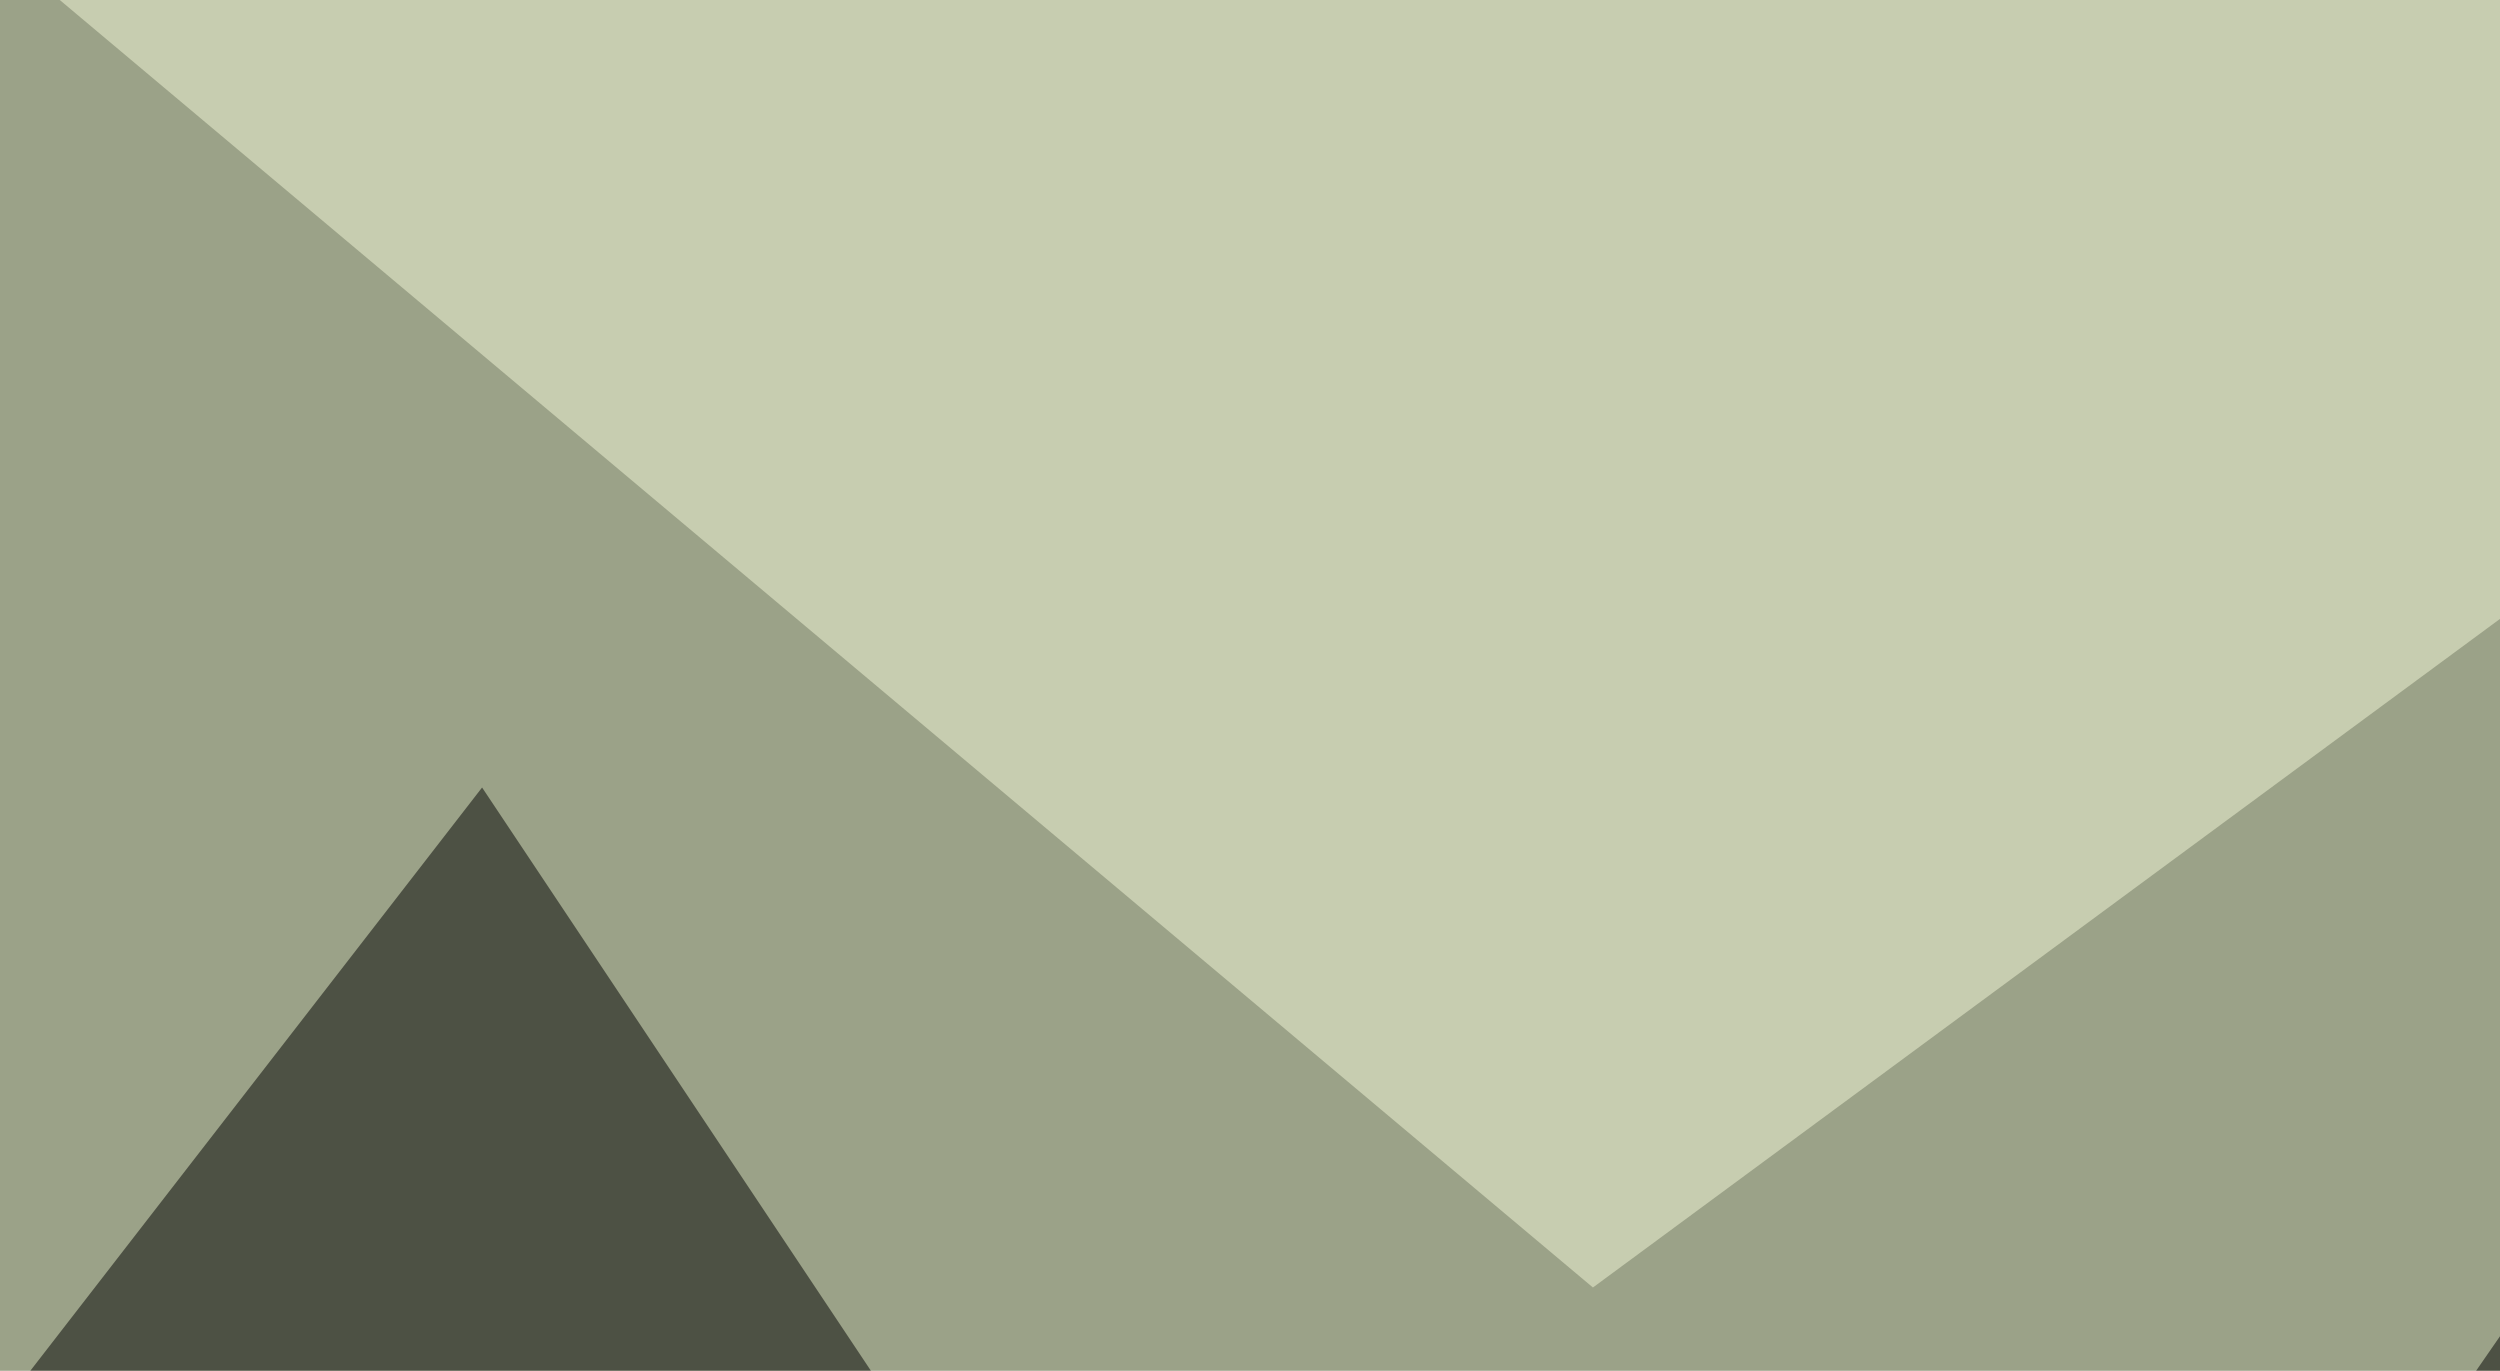
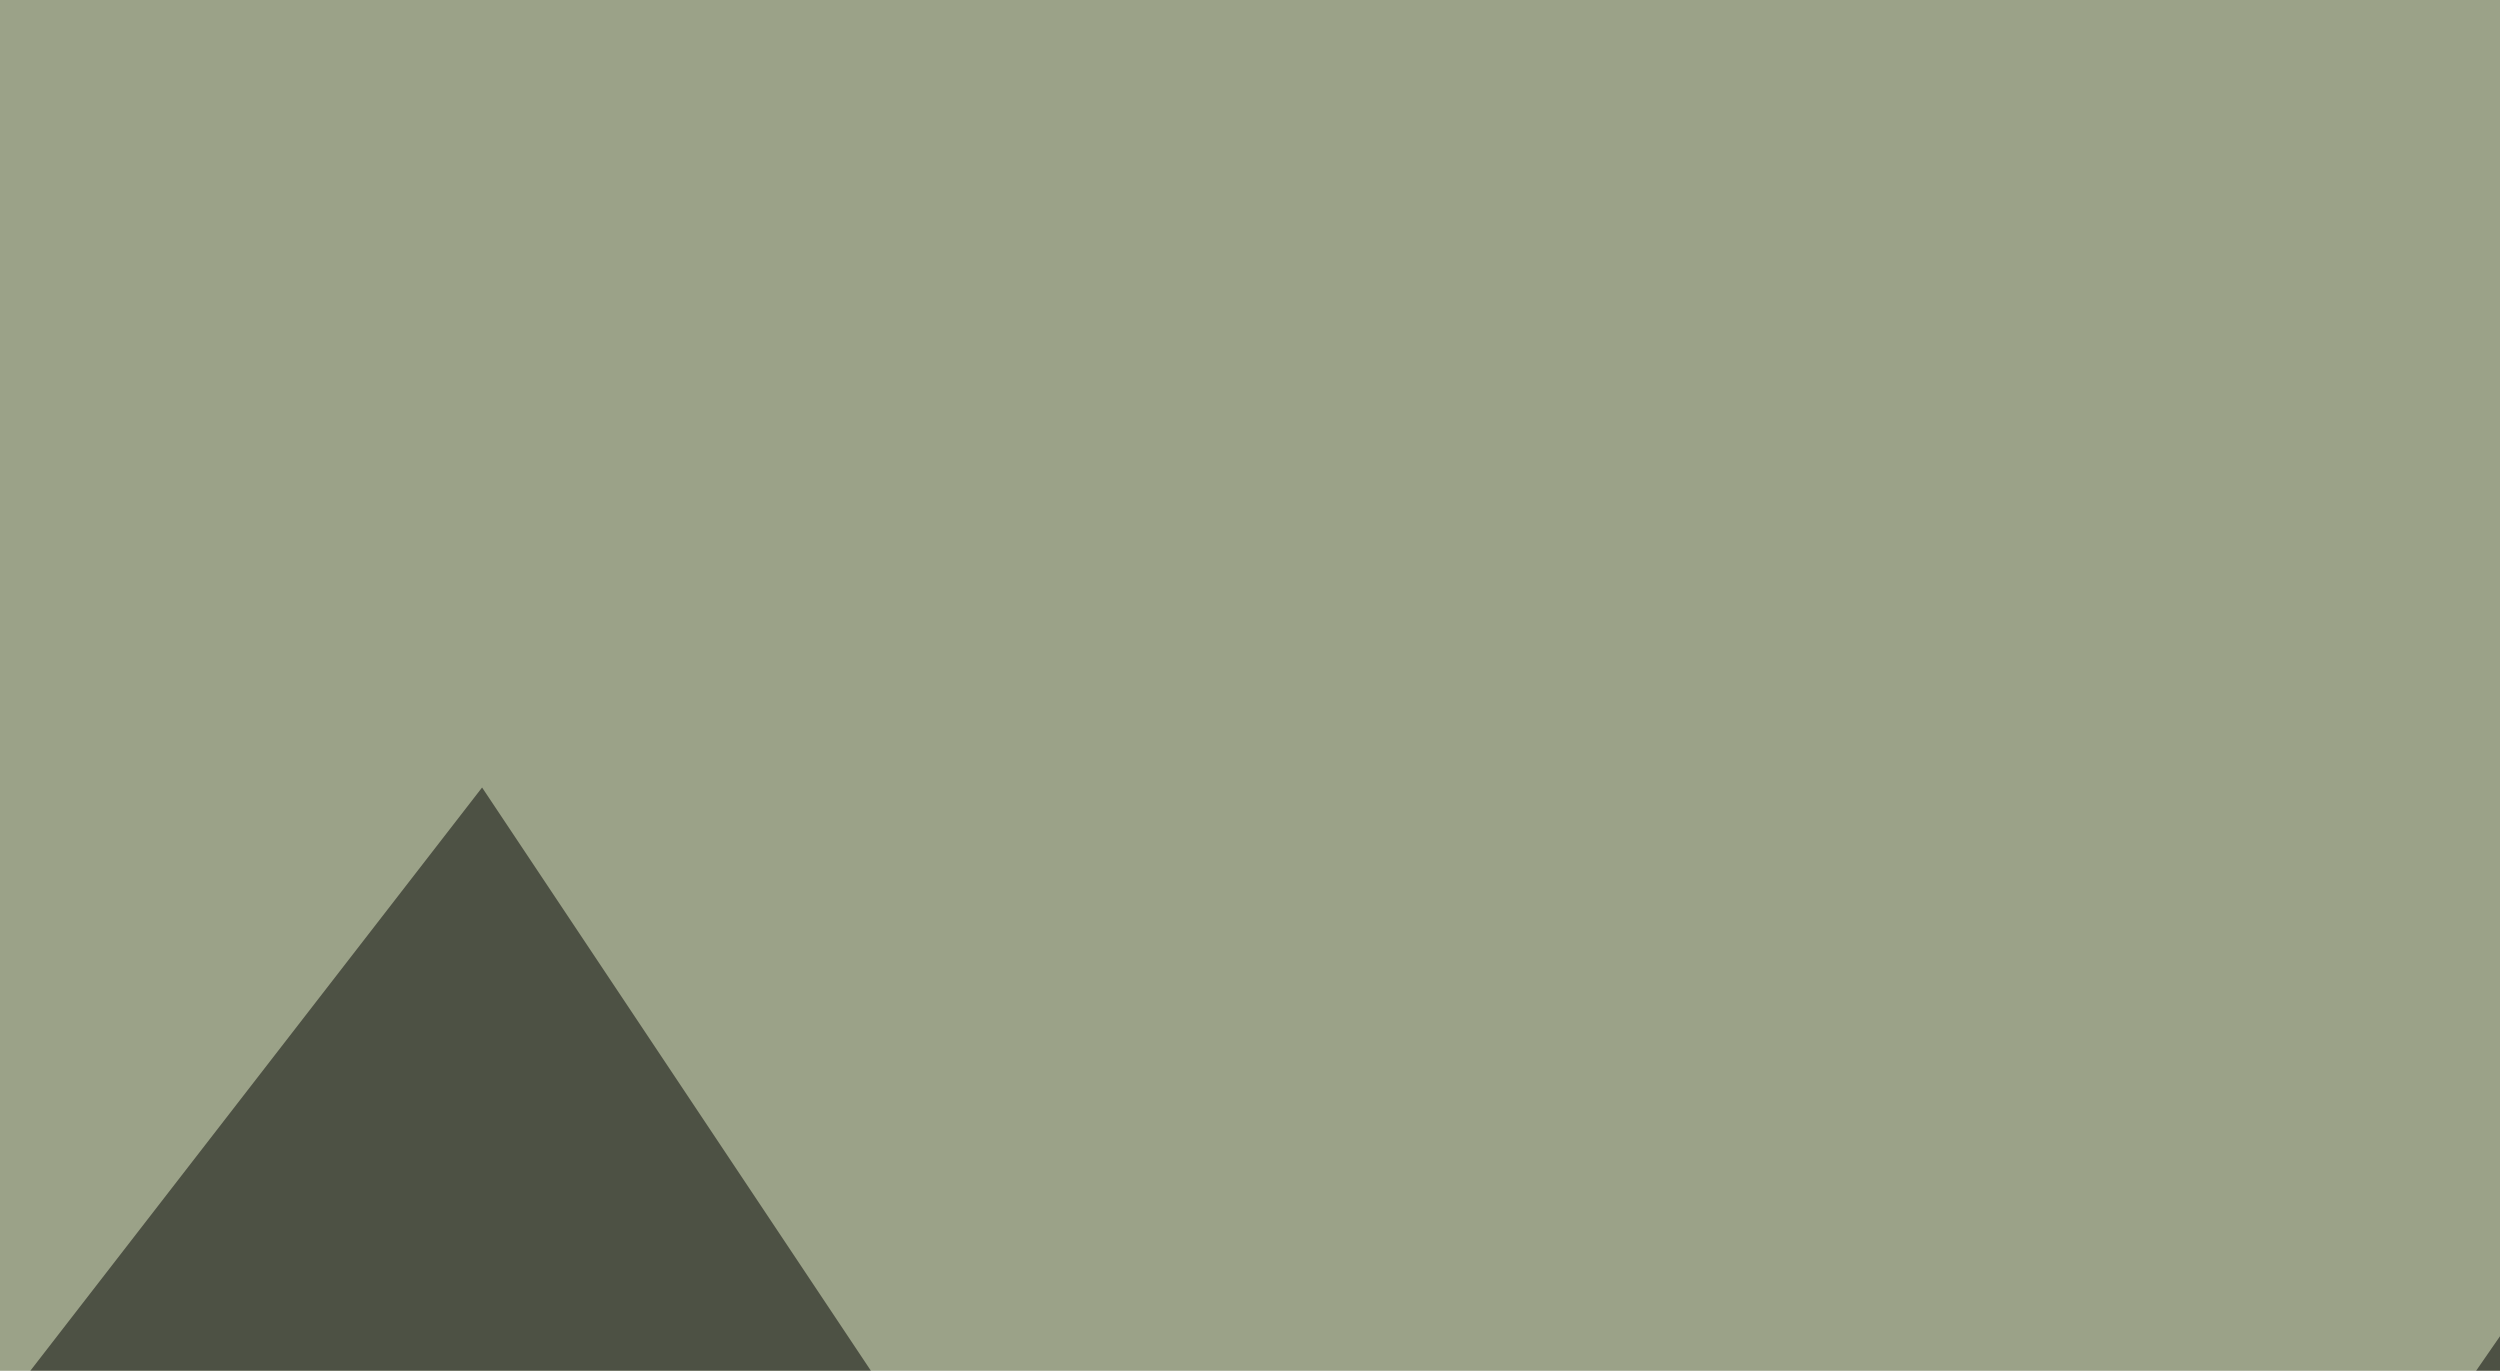
<svg xmlns="http://www.w3.org/2000/svg" width="600" height="329">
  <filter id="a">
    <feGaussianBlur stdDeviation="55" />
  </filter>
  <rect width="100%" height="100%" fill="#9ba288" />
  <g filter="url(#a)">
    <g fill-opacity=".5">
      <path d="M549.3 394l193.4 3-3-278.3zM115.7 189L-45.4 397l301.7 2.9z" />
-       <path fill="#f5f9d8" d="M382.3 309L795.4 4.5l-835-49.8z" />
-       <path d="M731 397l11.7-278.3L637.2 391z" />
+       <path d="M731 397l11.7-278.3z" />
    </g>
  </g>
</svg>